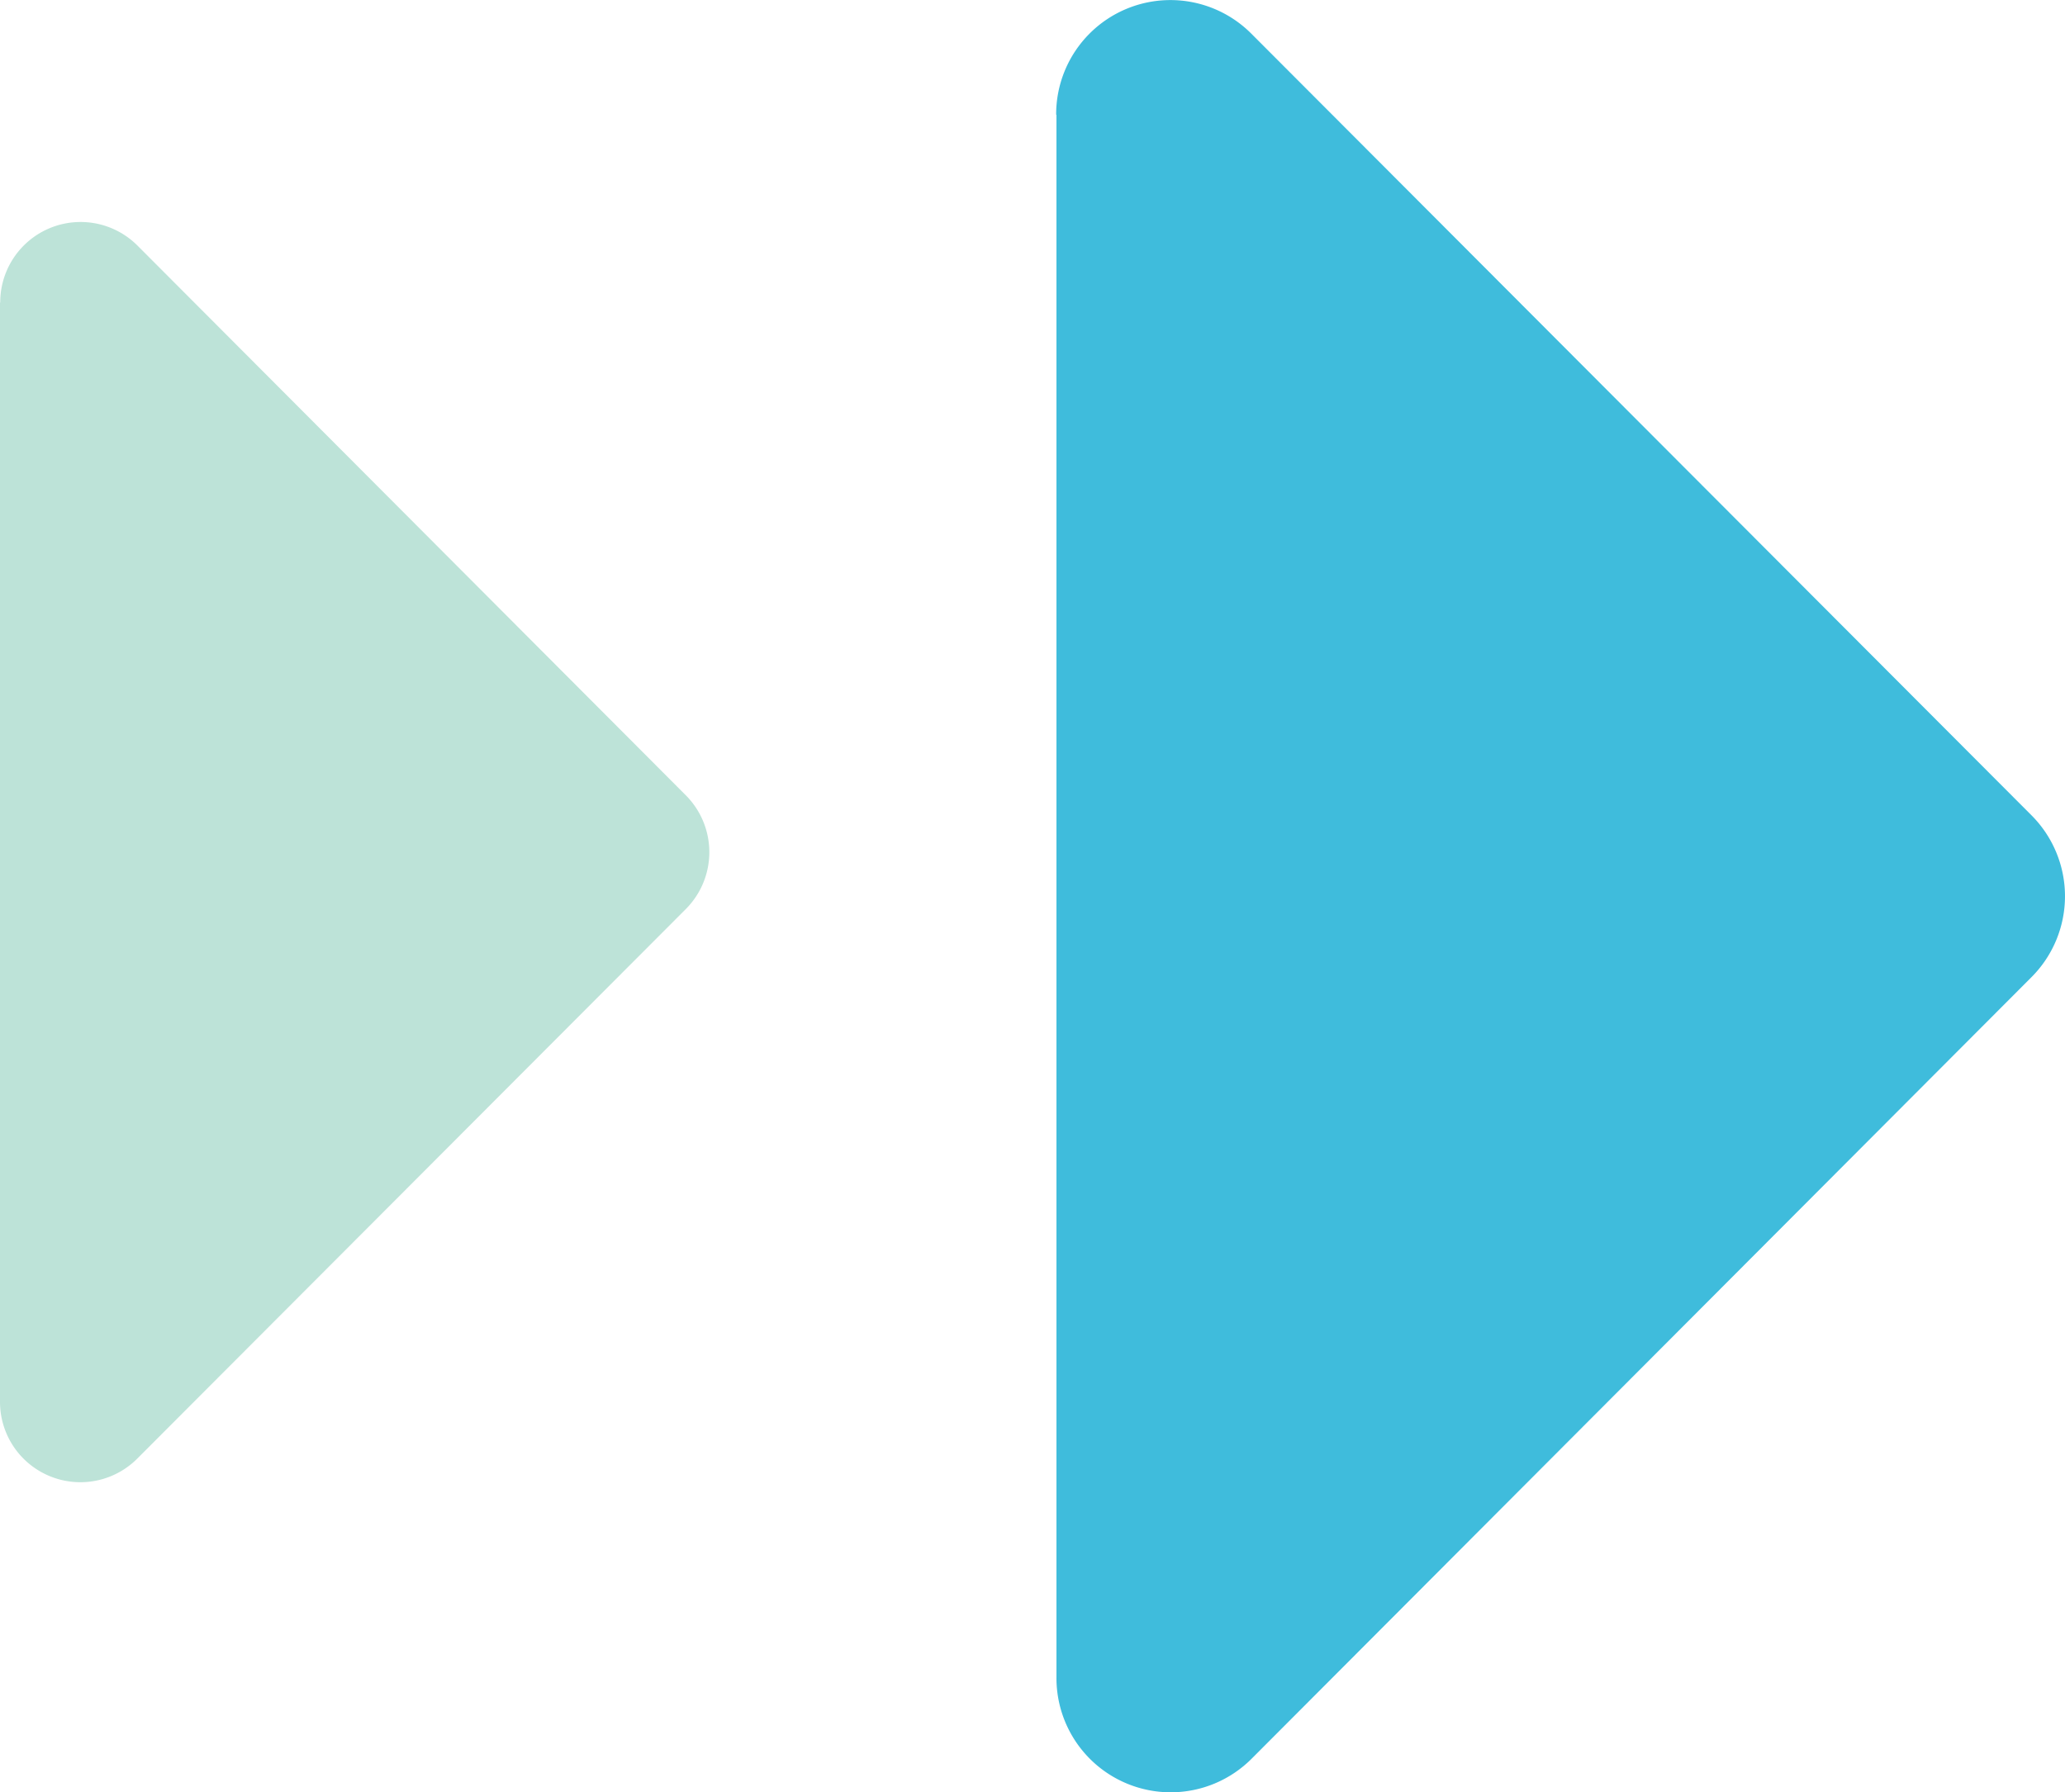
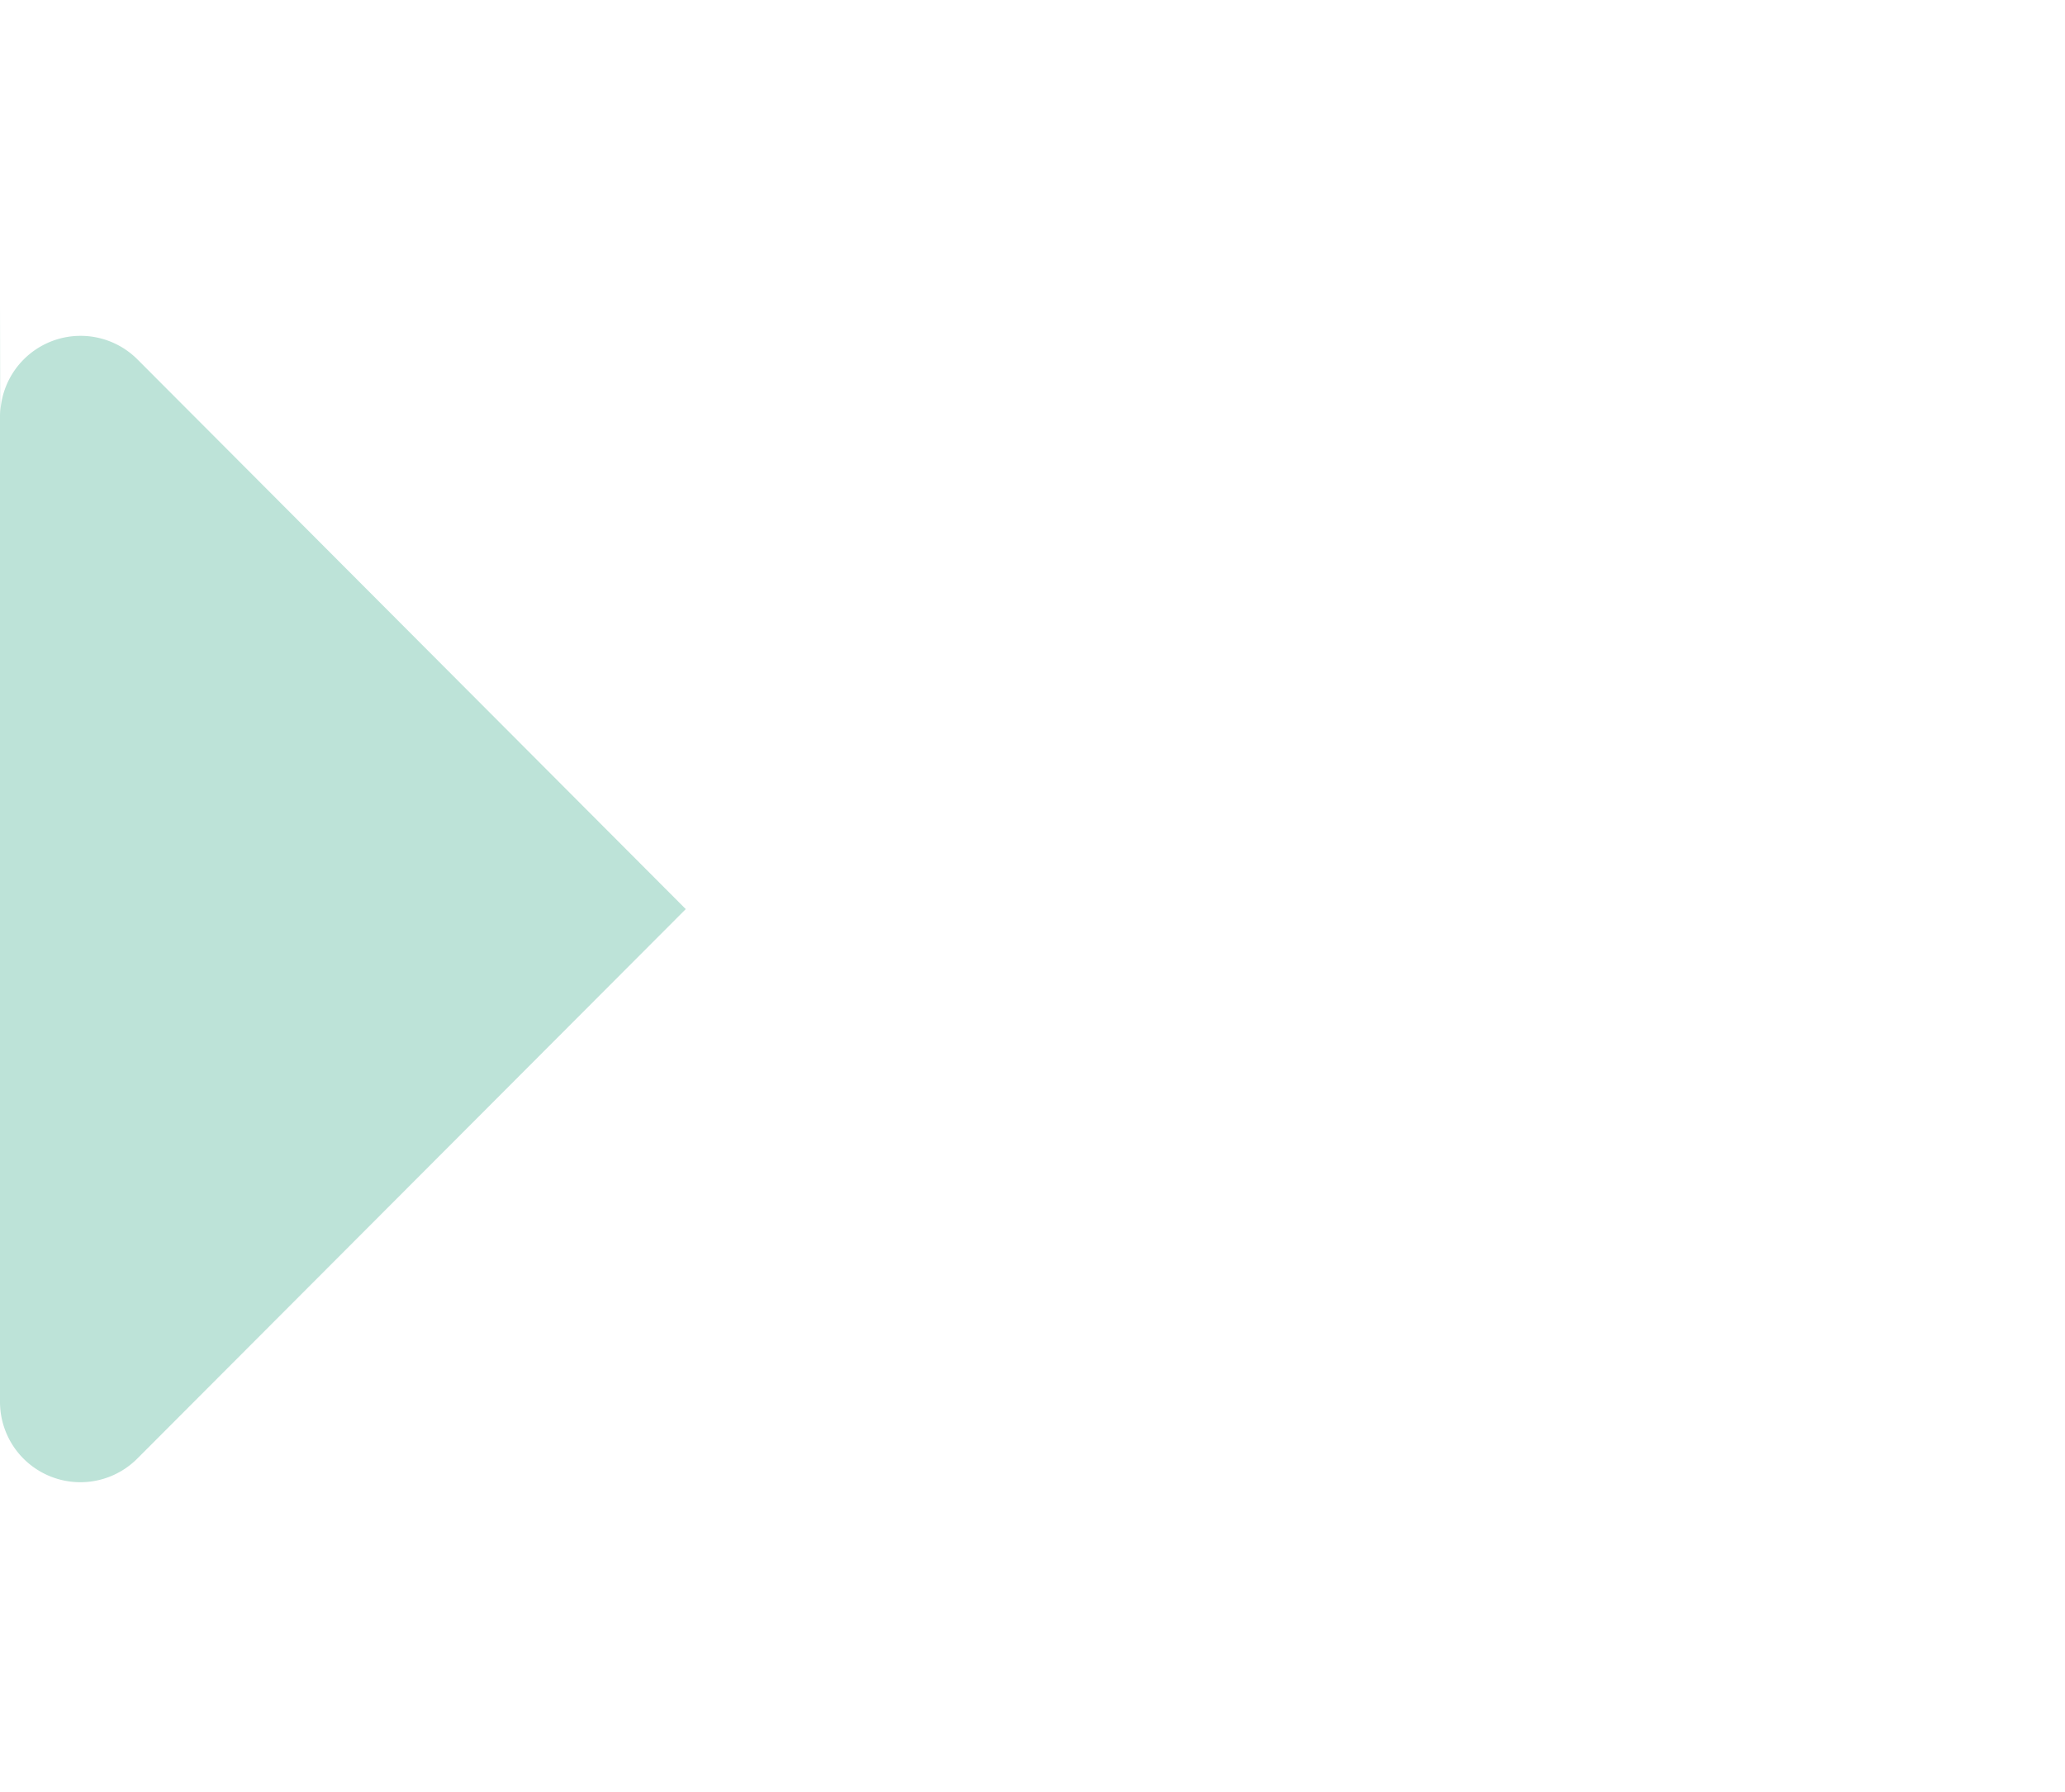
<svg xmlns="http://www.w3.org/2000/svg" width="27.492" height="23.866" viewBox="0 0 27.492 23.866">
  <g id="Group_1216" data-name="Group 1216" transform="translate(-616.473 -1364.615)">
-     <path id="Path_76" data-name="Path 76" d="M13.427,22.339V1.527a1.521,1.521,0,0,0-2.6-1.078L.446,10.855a1.525,1.525,0,0,0,0,2.155L10.831,23.417a1.521,1.521,0,0,0,2.6-1.078" transform="translate(643.965 1388.482) rotate(180)" fill="#3fbcdc" />
-     <path id="Path_77" data-name="Path 77" d="M9.444,15.712V1.074A1.07,1.07,0,0,0,7.618.316L.314,7.635a1.073,1.073,0,0,0,0,1.516l7.3,7.32a1.07,1.07,0,0,0,1.827-.759" transform="translate(625.917 1384.356) rotate(180)" fill="#bde3d8" />
+     <path id="Path_77" data-name="Path 77" d="M9.444,15.712V1.074A1.07,1.07,0,0,0,7.618.316L.314,7.635l7.3,7.32a1.07,1.07,0,0,0,1.827-.759" transform="translate(625.917 1384.356) rotate(180)" fill="#bde3d8" />
  </g>
</svg>